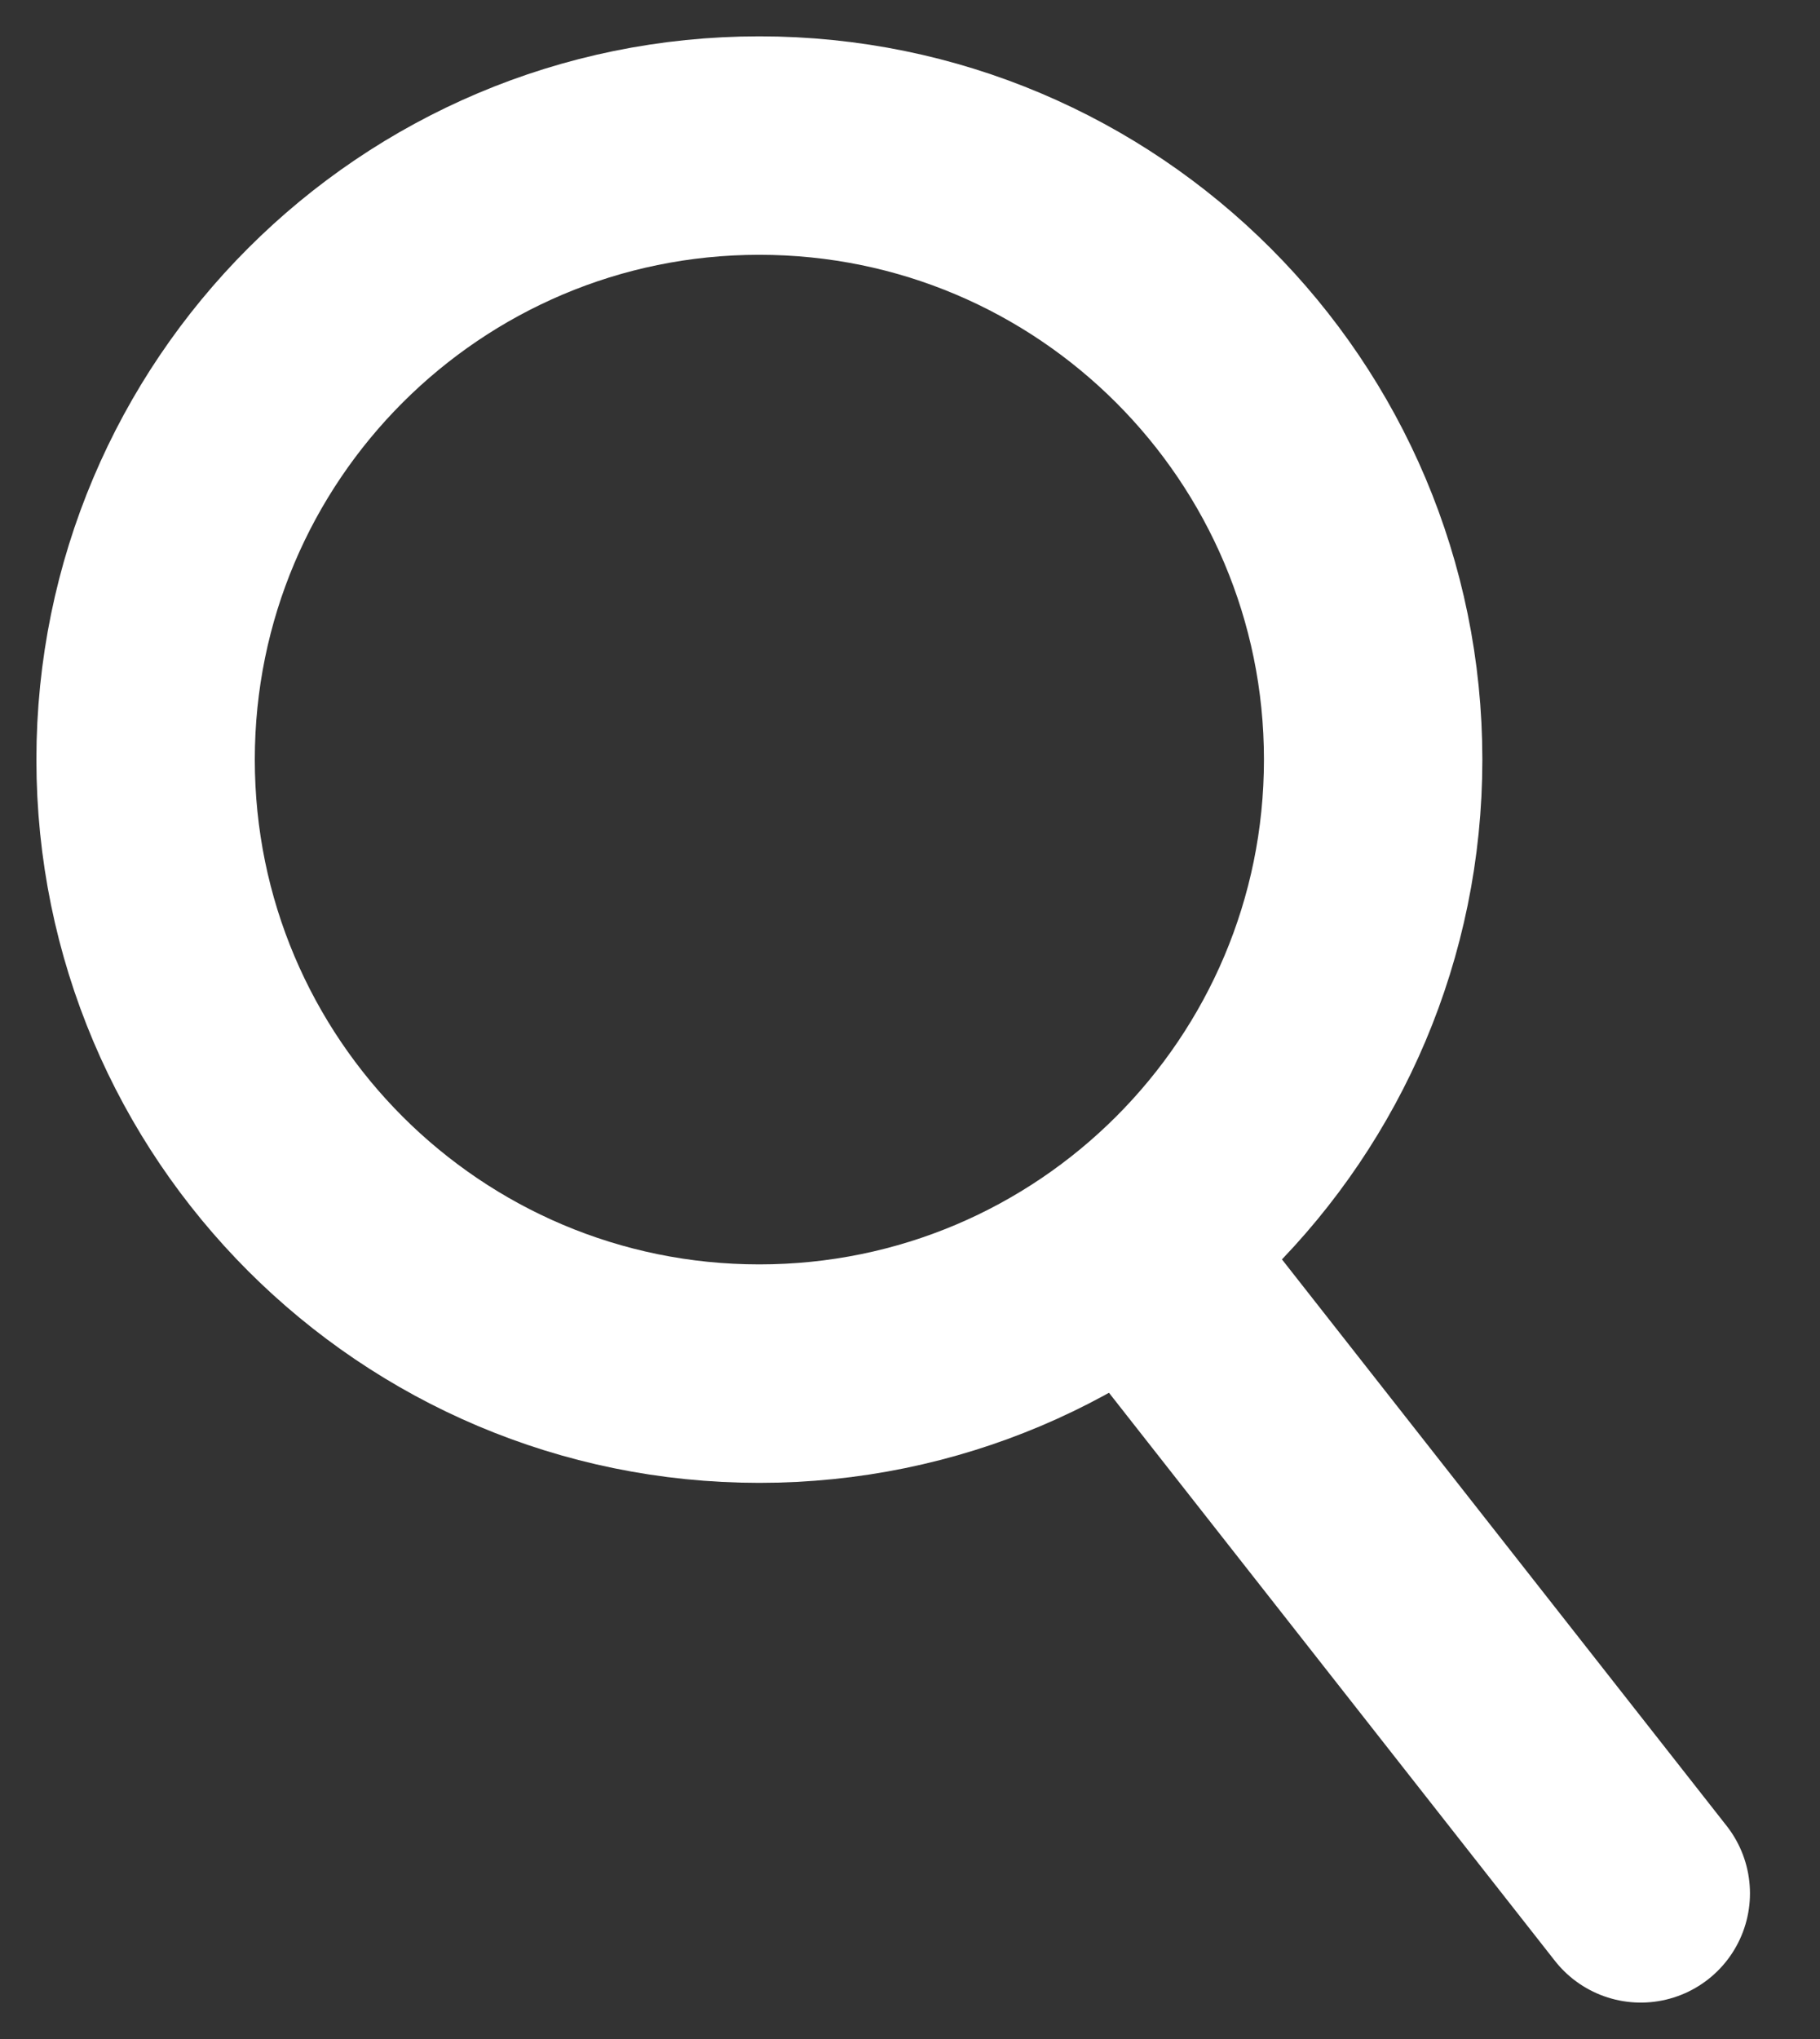
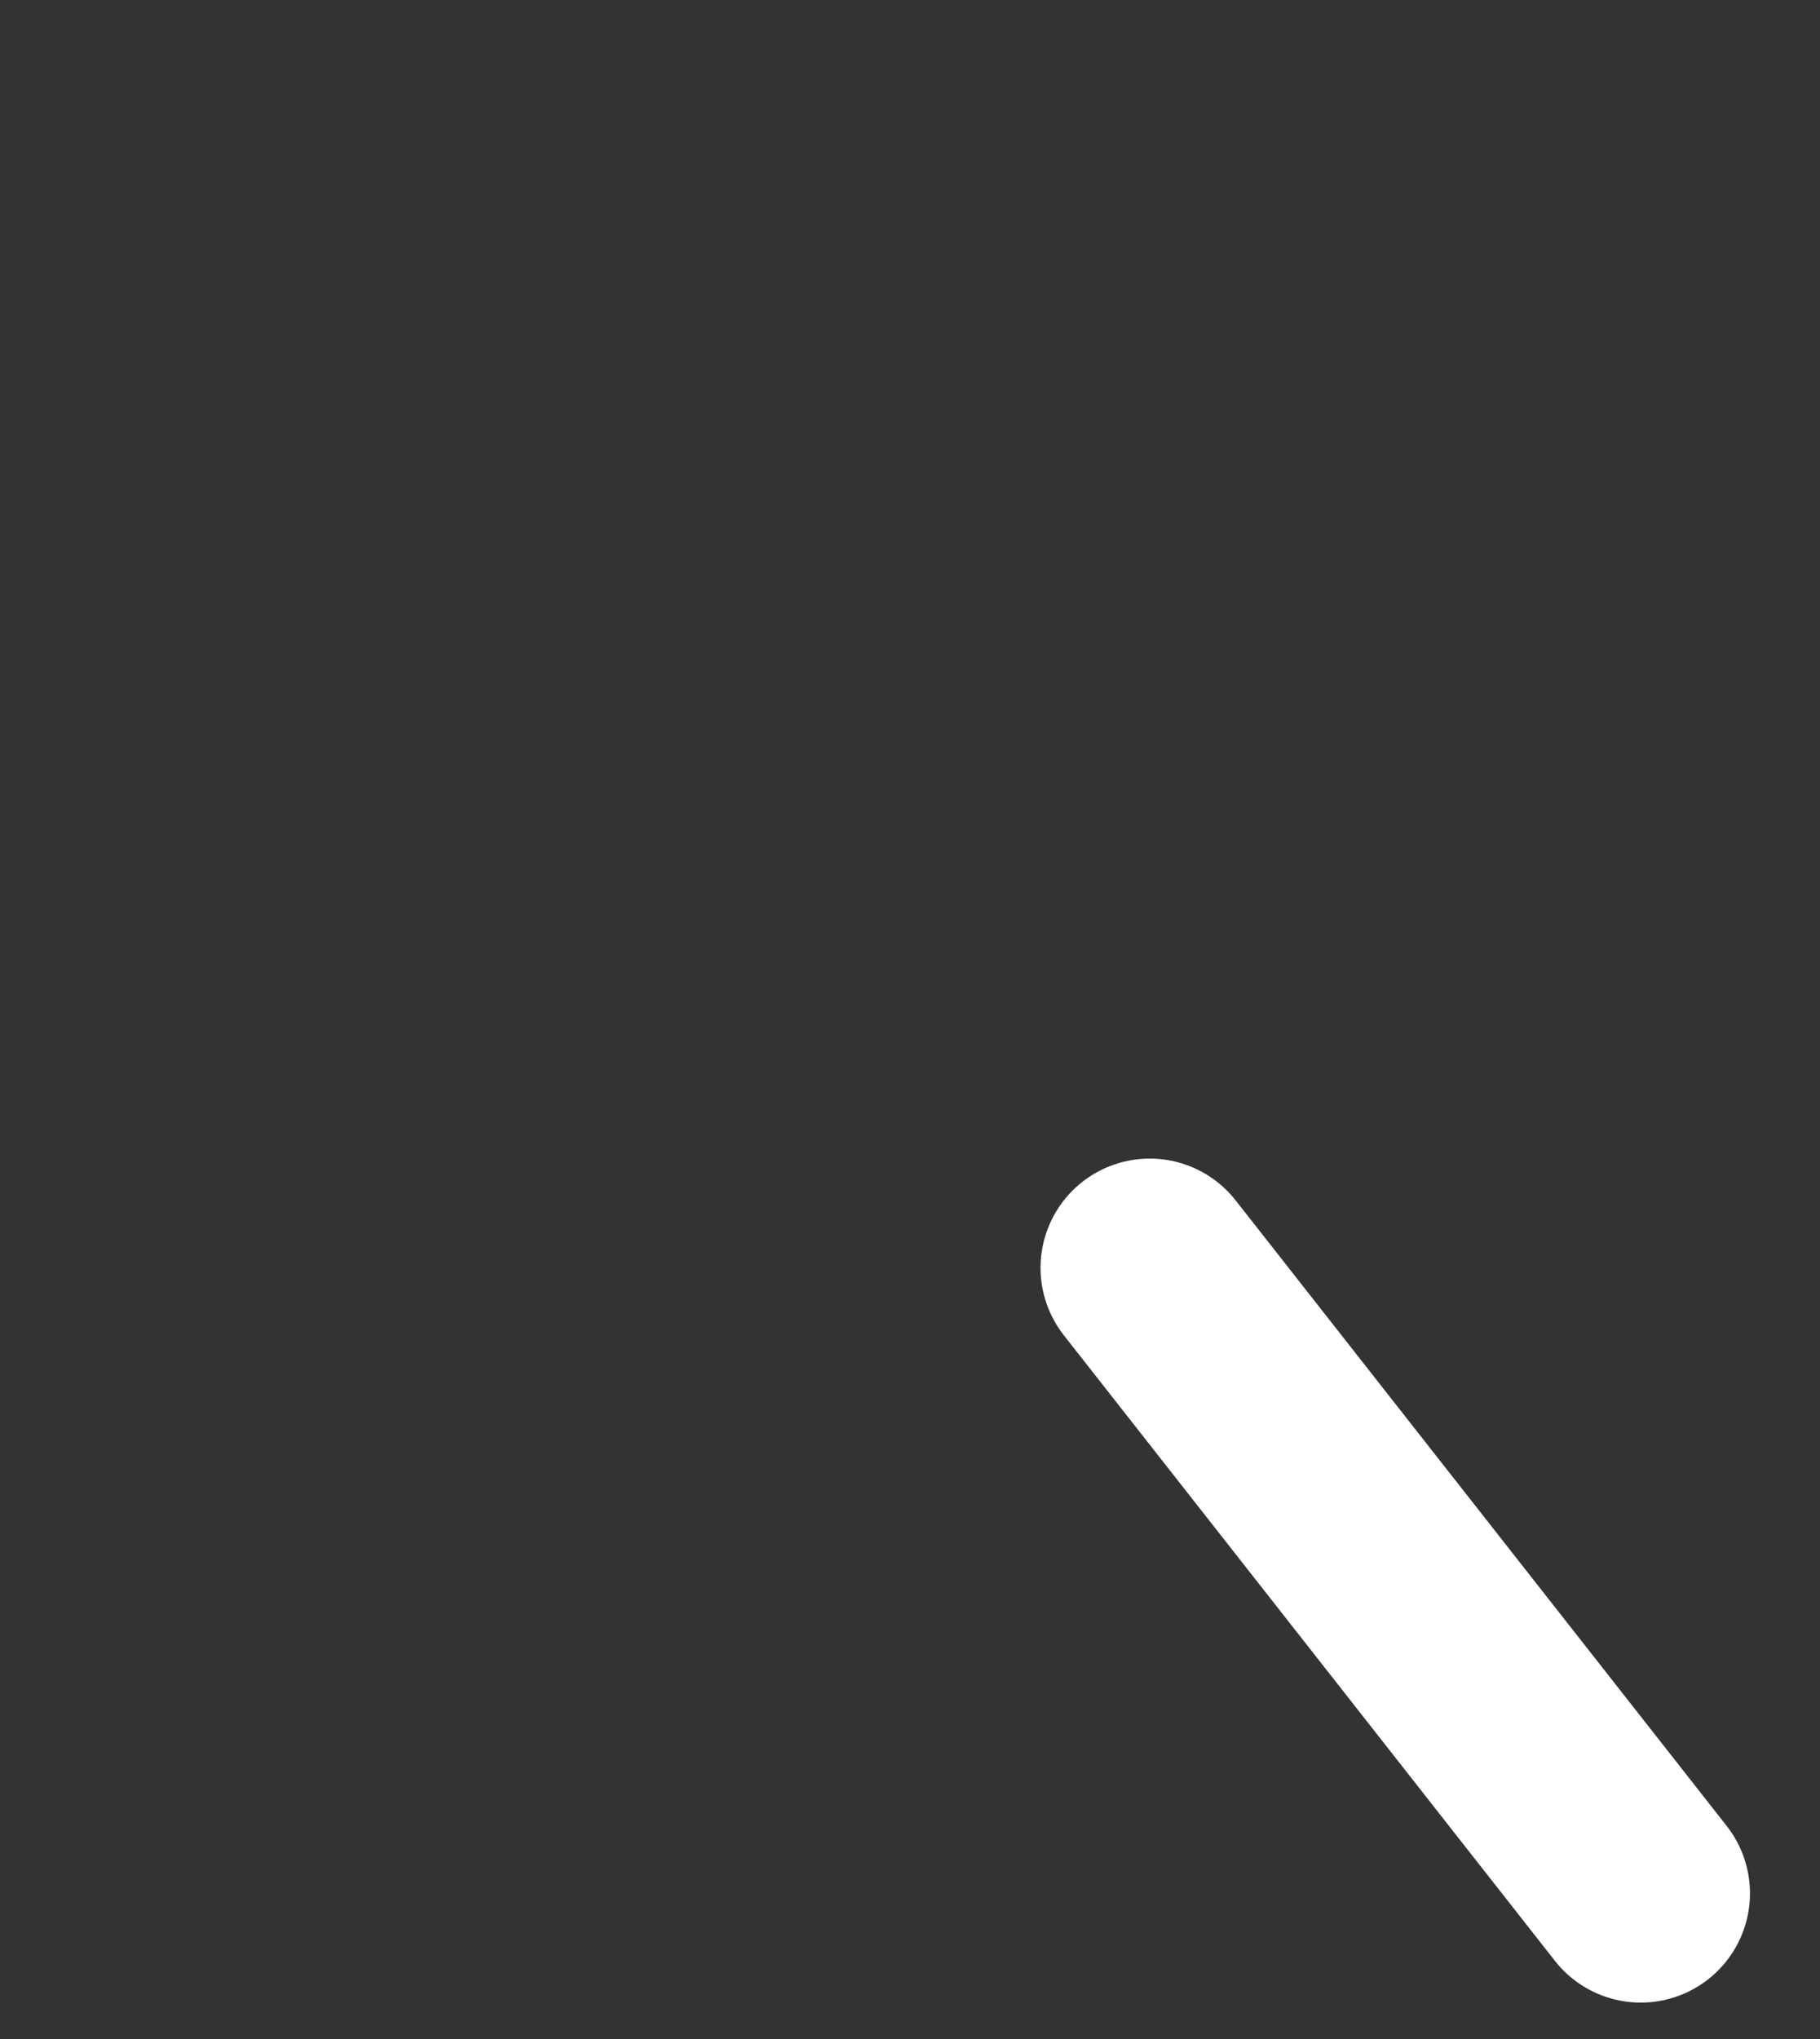
<svg xmlns="http://www.w3.org/2000/svg" width="25px" height="28px" viewBox="0 0 25 28" version="1.1">
  <rect x="0" y="0" width="25" height="28" fill="#333333" stroke="none" />
  <title>Group 5</title>
  <g id="Symbols" stroke="none" stroke-width="1" fill="none" fill-rule="evenodd">
    <g id="Winterbanden/Navbar/Car-selected" transform="translate(-897, -23)" stroke="#FFFFFF" stroke-width="3">
      <g id="Group-14" transform="translate(408, 12)">
        <g id="Group-5" transform="translate(491, 13)">
-           <path d="M16.862,8.431 C16.862,13.088 13.087,16.863 8.43,16.863 C3.774,16.863 0,13.088 0,8.431 C0,3.775 3.774,-0.001 8.43,-0.001 C13.087,-0.001 16.862,3.775 16.862,8.431 Z" id="Stroke-1" />
          <line x1="13.793" y1="15.41" x2="20.538" y2="24" id="Stroke-3" stroke-linecap="round" />
        </g>
      </g>
    </g>
  </g>
</svg>